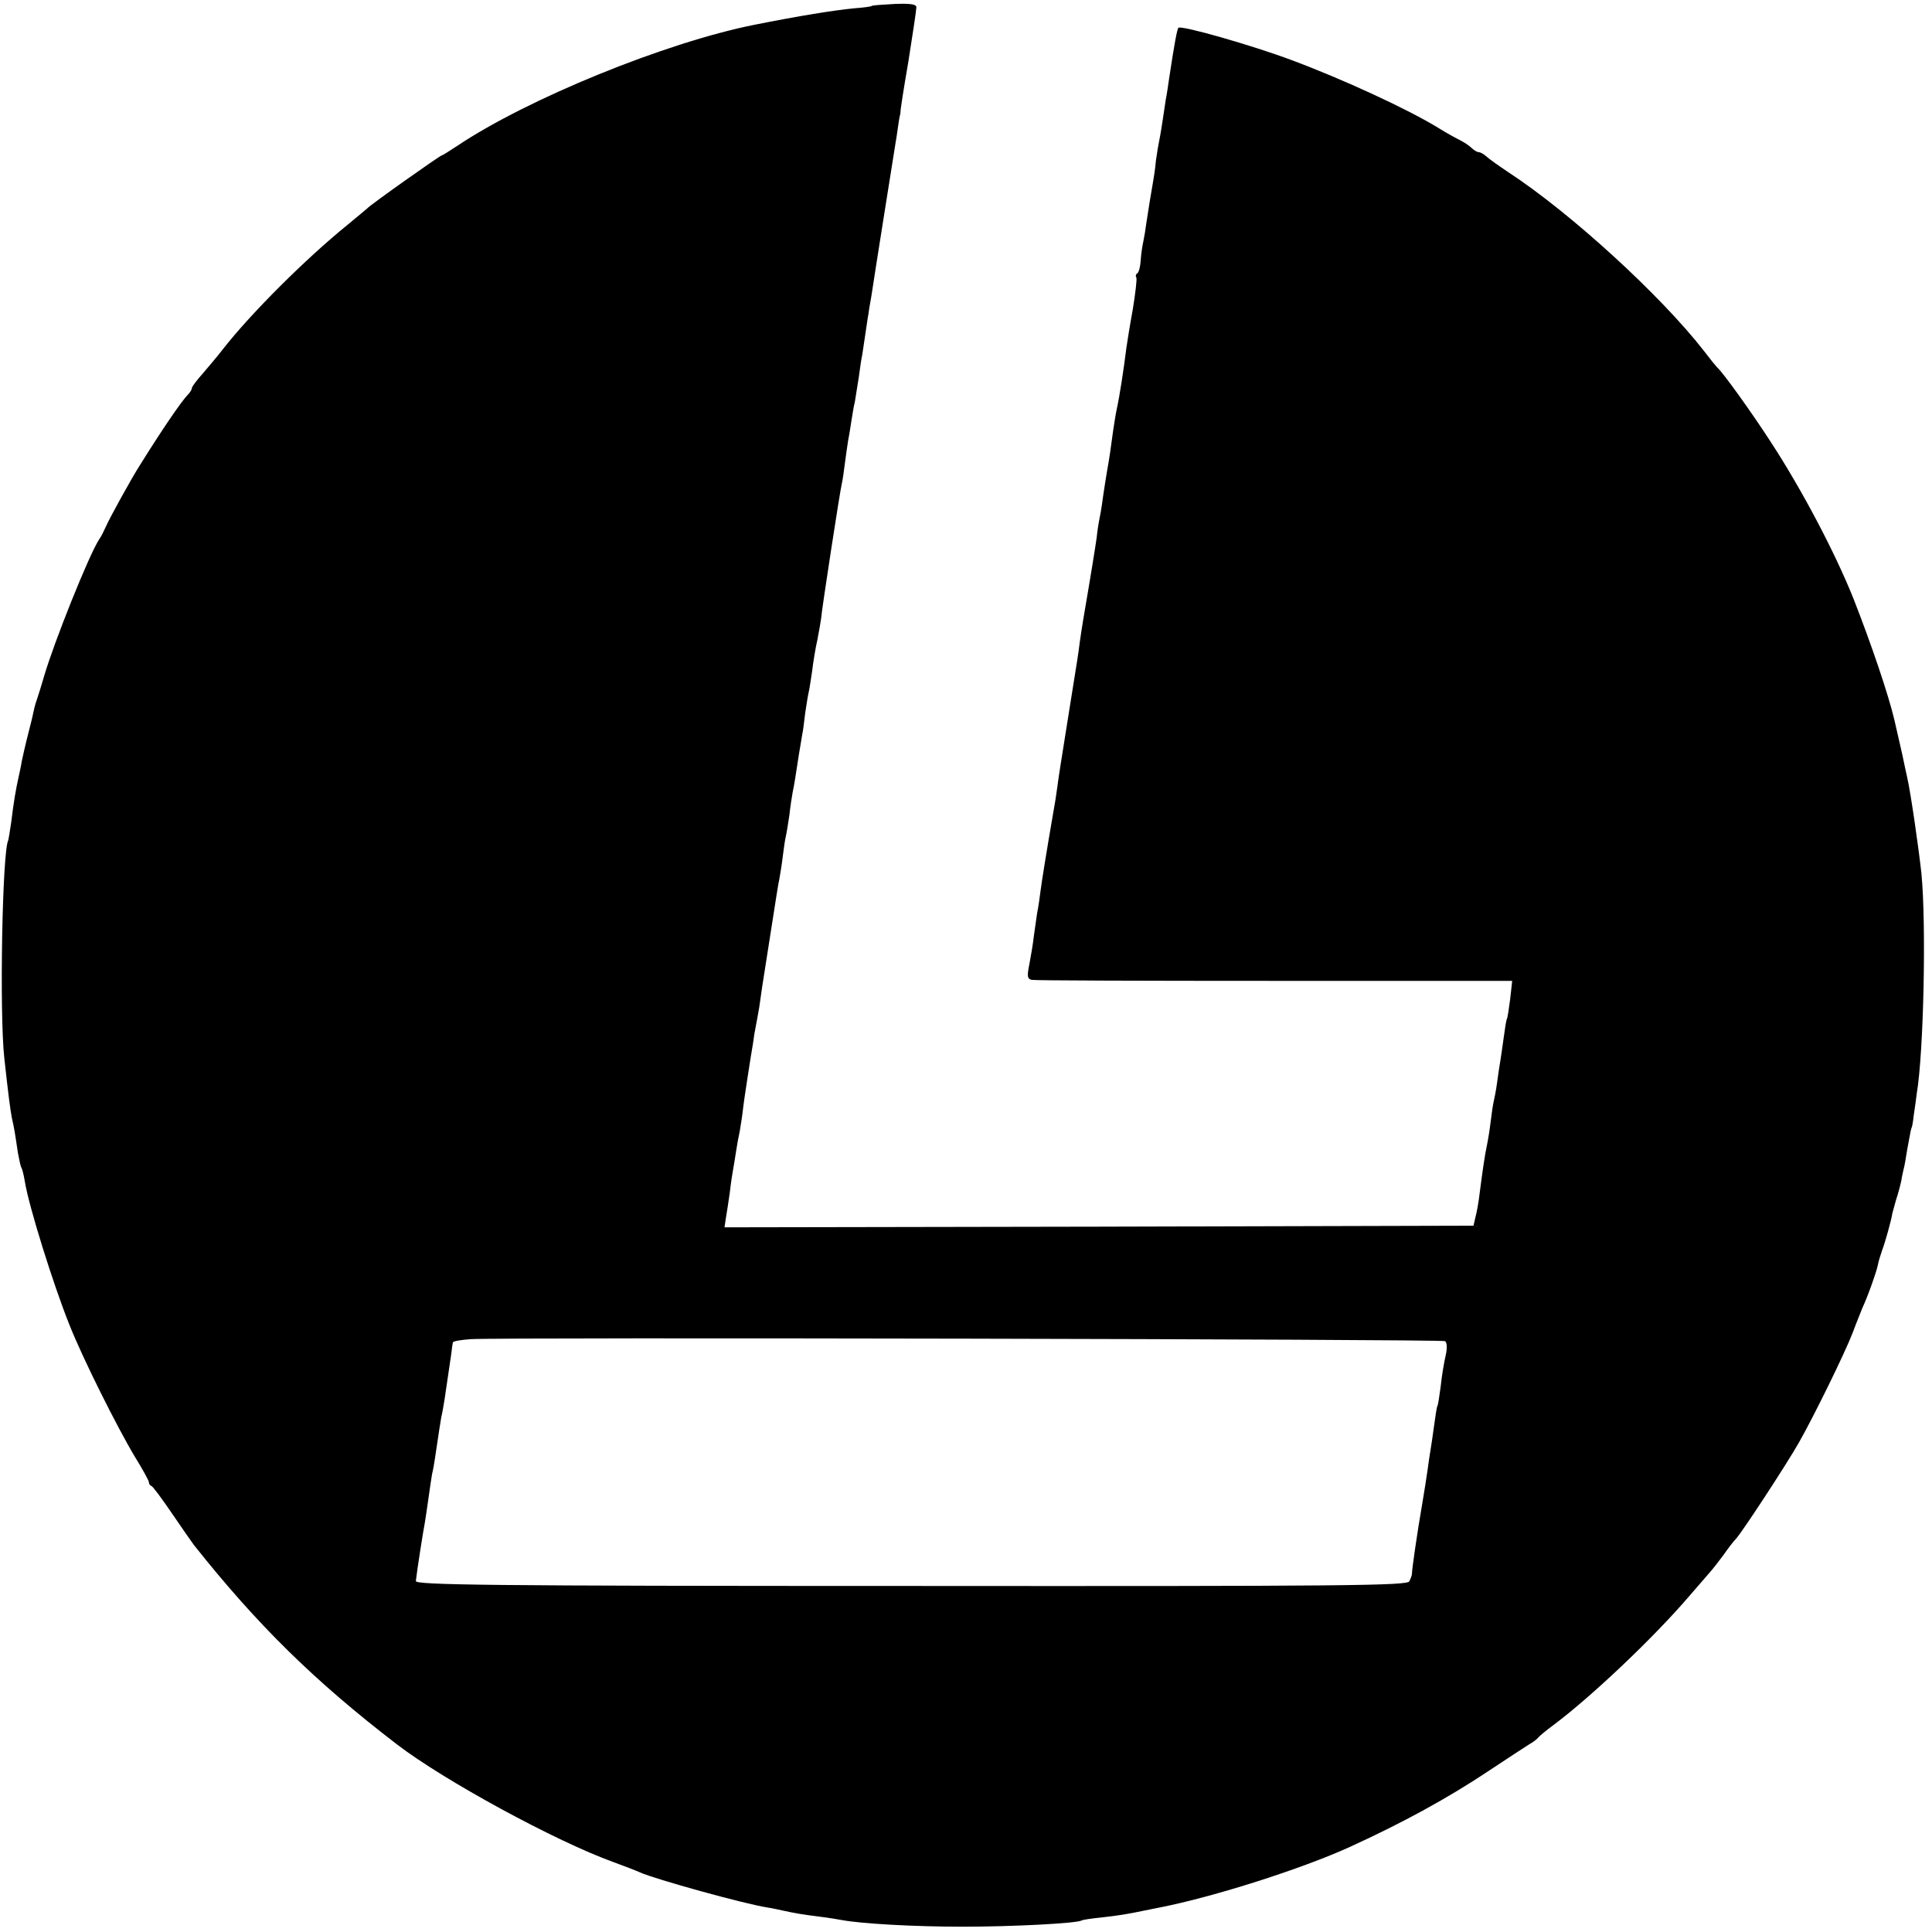
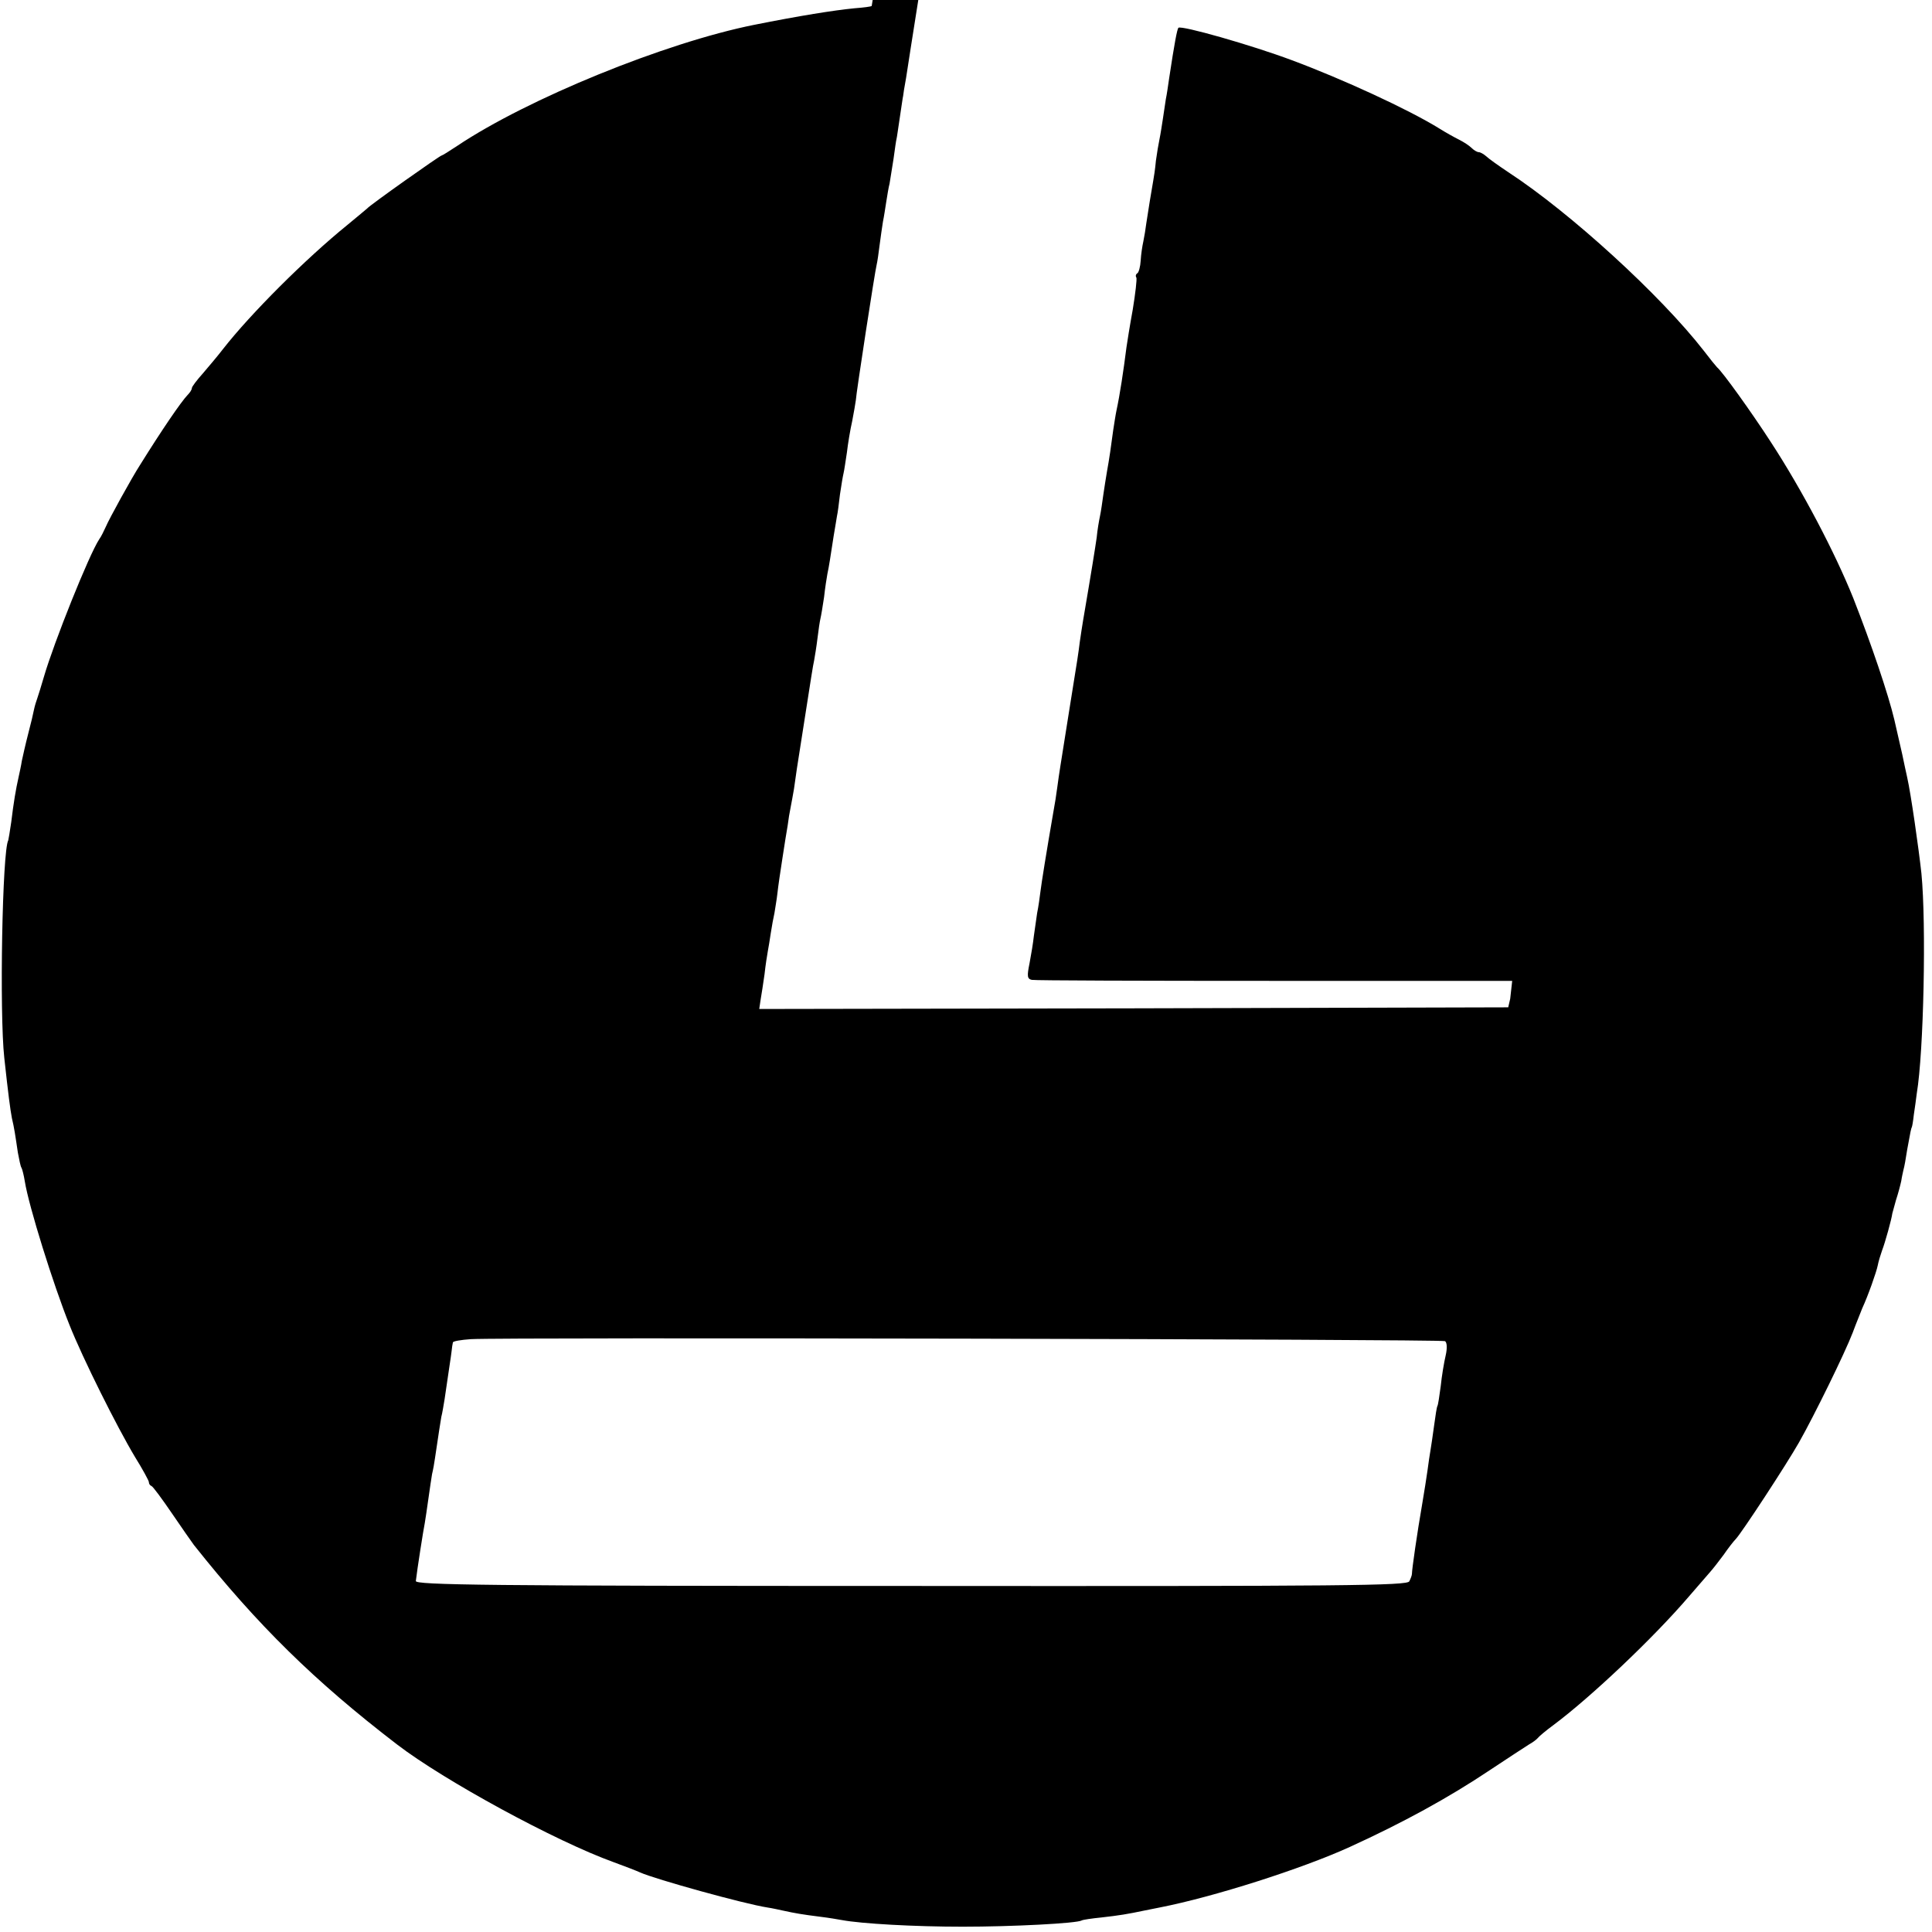
<svg xmlns="http://www.w3.org/2000/svg" version="1.0" width="584pt" height="584pt" viewBox="0 0 584 584" preserveAspectRatio="xMidYMid meet">
  <g transform="translate(0,584) scale(0.1,-0.1)" fill="#000000" stroke="none">
-     <path d="M2635 5822 c-2 -2 -25 -5 -52 -7 -62 -6 -168 -23 -303 -50 -270 -54 -686 -224 -898 -366 -24 -16 -45 -29 -47 -29 -5 0 -217 -150 -225 -160 -3 -3 -30 -25 -60 -50 -127 -103 -292 -268 -375 -374 -16 -21 -45 -55 -62 -75 -18 -20 -33 -40 -33 -44 0 -5 -6 -14 -13 -21 -20 -21 -78 -106 -144 -212 -24 -37 -94 -164 -103 -186 -6 -13 -14 -30 -20 -38 -31 -47 -137 -312 -167 -415 -8 -27 -17 -57 -20 -65 -3 -8 -8 -24 -10 -34 -2 -11 -10 -45 -18 -75 -8 -31 -16 -67 -19 -81 -2 -14 -7 -36 -10 -50 -8 -35 -15 -77 -22 -135 -4 -27 -8 -52 -9 -55 -18 -31 -27 -522 -12 -658 12 -110 18 -156 23 -182 7 -29 10 -50 18 -104 4 -21 8 -42 11 -46 2 -3 7 -22 10 -41 12 -75 86 -312 135 -434 40 -101 144 -309 198 -399 23 -37 42 -72 42 -76 0 -5 3 -10 8 -12 4 -1 32 -39 62 -83 30 -44 60 -87 66 -95 192 -242 365 -412 614 -603 142 -109 480 -293 655 -356 33 -12 69 -26 80 -31 44 -20 314 -95 385 -106 14 -2 36 -7 50 -10 32 -7 54 -11 110 -18 25 -3 54 -8 65 -10 59 -11 219 -20 365 -20 148 0 346 10 360 19 3 2 30 6 60 9 53 6 78 10 130 21 14 3 34 7 45 9 164 32 430 117 575 183 160 73 299 149 423 232 54 36 108 71 119 78 11 6 23 15 27 20 3 4 24 22 46 38 114 85 303 264 410 389 28 32 57 66 65 75 8 9 26 32 40 51 13 19 30 41 37 48 18 19 153 225 191 292 47 83 139 271 162 331 11 30 25 63 29 74 18 39 43 110 47 130 2 11 8 31 13 45 9 23 29 95 31 112 1 4 6 22 11 40 6 18 13 44 16 58 2 14 6 30 7 35 2 6 7 33 11 60 10 56 12 64 14 68 1 1 4 18 6 37 3 19 7 49 9 65 21 125 29 512 14 665 -8 74 -32 242 -43 290 -3 14 -10 45 -15 70 -9 40 -16 71 -24 105 -18 76 -69 227 -124 367 -55 137 -154 326 -250 473 -57 88 -145 211 -162 225 -3 3 -21 25 -40 50 -130 167 -402 416 -590 539 -30 20 -61 42 -68 49 -7 6 -17 12 -22 12 -5 0 -15 6 -22 13 -7 7 -24 18 -38 25 -14 7 -41 22 -60 34 -94 58 -292 149 -445 206 -123 46 -334 106 -343 98 -4 -5 -12 -47 -28 -153 -3 -21 -7 -49 -10 -63 -2 -14 -6 -41 -9 -60 -3 -19 -7 -46 -10 -60 -3 -14 -8 -44 -11 -66 -2 -23 -6 -50 -8 -60 -5 -28 -16 -95 -21 -129 -2 -16 -6 -41 -9 -55 -3 -13 -7 -39 -8 -58 -1 -18 -6 -36 -10 -38 -5 -3 -6 -9 -3 -13 2 -5 -3 -48 -11 -97 -9 -49 -17 -100 -19 -114 -9 -71 -20 -144 -30 -190 -3 -14 -7 -41 -10 -60 -6 -46 -12 -88 -19 -126 -3 -18 -8 -49 -11 -70 -3 -22 -7 -50 -10 -64 -3 -14 -8 -43 -10 -65 -5 -34 -14 -92 -41 -250 -3 -16 -7 -46 -10 -65 -5 -39 -4 -34 -34 -220 -27 -171 -27 -167 -34 -219 -3 -23 -8 -55 -11 -70 -22 -127 -37 -221 -40 -246 -2 -16 -6 -46 -10 -65 -3 -19 -7 -51 -10 -70 -2 -19 -8 -56 -13 -82 -8 -39 -7 -47 7 -50 9 -2 339 -3 734 -3 l718 0 -6 -54 c-4 -31 -8 -58 -10 -61 -2 -3 -6 -29 -10 -59 -4 -30 -9 -63 -11 -75 -2 -11 -6 -38 -9 -61 -3 -22 -8 -47 -10 -55 -2 -8 -6 -35 -9 -60 -3 -25 -8 -56 -11 -70 -7 -32 -14 -82 -22 -144 -3 -27 -9 -61 -13 -75 l-6 -26 -1132 -3 -1132 -2 4 27 c3 16 8 51 12 78 3 28 8 59 10 70 2 10 6 35 9 55 3 20 8 47 11 60 2 14 7 41 9 60 2 19 9 67 15 105 6 39 13 84 16 100 2 17 6 41 9 55 3 14 7 39 10 55 2 17 13 91 25 165 30 191 31 200 36 224 2 11 7 41 10 66 3 25 7 52 9 60 2 8 7 38 11 65 3 28 8 59 10 70 5 23 9 50 19 115 4 25 9 52 10 60 2 8 6 38 9 65 4 28 9 57 11 65 2 8 6 36 10 62 3 26 10 69 16 95 5 26 10 55 11 63 1 21 58 392 63 410 2 8 6 35 9 60 3 25 8 56 10 70 3 14 7 41 10 60 3 19 7 44 10 55 2 11 7 45 12 75 4 30 8 57 9 60 1 3 5 32 10 65 5 33 9 62 10 65 0 3 4 28 9 55 10 67 63 400 71 450 4 22 8 51 10 65 2 14 4 27 5 30 1 3 2 8 2 11 -1 3 10 73 24 154 13 82 24 155 24 163 0 9 -17 12 -66 10 -36 -2 -67 -4 -69 -6z m1733 -4036 c6 -4 7 -21 2 -43 -5 -21 -12 -63 -15 -93 -4 -30 -8 -57 -10 -60 -2 -3 -6 -29 -10 -59 -4 -30 -9 -63 -11 -75 -2 -11 -6 -38 -9 -61 -3 -22 -10 -65 -15 -95 -17 -98 -32 -204 -32 -217 0 -5 -4 -15 -8 -23 -7 -13 -184 -15 -1507 -14 -1288 0 -1498 3 -1496 15 4 35 23 156 27 175 2 12 7 45 11 74 4 29 9 62 11 74 3 12 7 34 9 49 11 76 16 105 19 124 3 11 7 36 10 54 13 91 19 126 21 144 1 11 3 23 4 27 0 4 25 8 54 10 97 6 2936 0 2945 -6z" />
+     <path d="M2635 5822 c-2 -2 -25 -5 -52 -7 -62 -6 -168 -23 -303 -50 -270 -54 -686 -224 -898 -366 -24 -16 -45 -29 -47 -29 -5 0 -217 -150 -225 -160 -3 -3 -30 -25 -60 -50 -127 -103 -292 -268 -375 -374 -16 -21 -45 -55 -62 -75 -18 -20 -33 -40 -33 -44 0 -5 -6 -14 -13 -21 -20 -21 -78 -106 -144 -212 -24 -37 -94 -164 -103 -186 -6 -13 -14 -30 -20 -38 -31 -47 -137 -312 -167 -415 -8 -27 -17 -57 -20 -65 -3 -8 -8 -24 -10 -34 -2 -11 -10 -45 -18 -75 -8 -31 -16 -67 -19 -81 -2 -14 -7 -36 -10 -50 -8 -35 -15 -77 -22 -135 -4 -27 -8 -52 -9 -55 -18 -31 -27 -522 -12 -658 12 -110 18 -156 23 -182 7 -29 10 -50 18 -104 4 -21 8 -42 11 -46 2 -3 7 -22 10 -41 12 -75 86 -312 135 -434 40 -101 144 -309 198 -399 23 -37 42 -72 42 -76 0 -5 3 -10 8 -12 4 -1 32 -39 62 -83 30 -44 60 -87 66 -95 192 -242 365 -412 614 -603 142 -109 480 -293 655 -356 33 -12 69 -26 80 -31 44 -20 314 -95 385 -106 14 -2 36 -7 50 -10 32 -7 54 -11 110 -18 25 -3 54 -8 65 -10 59 -11 219 -20 365 -20 148 0 346 10 360 19 3 2 30 6 60 9 53 6 78 10 130 21 14 3 34 7 45 9 164 32 430 117 575 183 160 73 299 149 423 232 54 36 108 71 119 78 11 6 23 15 27 20 3 4 24 22 46 38 114 85 303 264 410 389 28 32 57 66 65 75 8 9 26 32 40 51 13 19 30 41 37 48 18 19 153 225 191 292 47 83 139 271 162 331 11 30 25 63 29 74 18 39 43 110 47 130 2 11 8 31 13 45 9 23 29 95 31 112 1 4 6 22 11 40 6 18 13 44 16 58 2 14 6 30 7 35 2 6 7 33 11 60 10 56 12 64 14 68 1 1 4 18 6 37 3 19 7 49 9 65 21 125 29 512 14 665 -8 74 -32 242 -43 290 -3 14 -10 45 -15 70 -9 40 -16 71 -24 105 -18 76 -69 227 -124 367 -55 137 -154 326 -250 473 -57 88 -145 211 -162 225 -3 3 -21 25 -40 50 -130 167 -402 416 -590 539 -30 20 -61 42 -68 49 -7 6 -17 12 -22 12 -5 0 -15 6 -22 13 -7 7 -24 18 -38 25 -14 7 -41 22 -60 34 -94 58 -292 149 -445 206 -123 46 -334 106 -343 98 -4 -5 -12 -47 -28 -153 -3 -21 -7 -49 -10 -63 -2 -14 -6 -41 -9 -60 -3 -19 -7 -46 -10 -60 -3 -14 -8 -44 -11 -66 -2 -23 -6 -50 -8 -60 -5 -28 -16 -95 -21 -129 -2 -16 -6 -41 -9 -55 -3 -13 -7 -39 -8 -58 -1 -18 -6 -36 -10 -38 -5 -3 -6 -9 -3 -13 2 -5 -3 -48 -11 -97 -9 -49 -17 -100 -19 -114 -9 -71 -20 -144 -30 -190 -3 -14 -7 -41 -10 -60 -6 -46 -12 -88 -19 -126 -3 -18 -8 -49 -11 -70 -3 -22 -7 -50 -10 -64 -3 -14 -8 -43 -10 -65 -5 -34 -14 -92 -41 -250 -3 -16 -7 -46 -10 -65 -5 -39 -4 -34 -34 -220 -27 -171 -27 -167 -34 -219 -3 -23 -8 -55 -11 -70 -22 -127 -37 -221 -40 -246 -2 -16 -6 -46 -10 -65 -3 -19 -7 -51 -10 -70 -2 -19 -8 -56 -13 -82 -8 -39 -7 -47 7 -50 9 -2 339 -3 734 -3 l718 0 -6 -54 l-6 -26 -1132 -3 -1132 -2 4 27 c3 16 8 51 12 78 3 28 8 59 10 70 2 10 6 35 9 55 3 20 8 47 11 60 2 14 7 41 9 60 2 19 9 67 15 105 6 39 13 84 16 100 2 17 6 41 9 55 3 14 7 39 10 55 2 17 13 91 25 165 30 191 31 200 36 224 2 11 7 41 10 66 3 25 7 52 9 60 2 8 7 38 11 65 3 28 8 59 10 70 5 23 9 50 19 115 4 25 9 52 10 60 2 8 6 38 9 65 4 28 9 57 11 65 2 8 6 36 10 62 3 26 10 69 16 95 5 26 10 55 11 63 1 21 58 392 63 410 2 8 6 35 9 60 3 25 8 56 10 70 3 14 7 41 10 60 3 19 7 44 10 55 2 11 7 45 12 75 4 30 8 57 9 60 1 3 5 32 10 65 5 33 9 62 10 65 0 3 4 28 9 55 10 67 63 400 71 450 4 22 8 51 10 65 2 14 4 27 5 30 1 3 2 8 2 11 -1 3 10 73 24 154 13 82 24 155 24 163 0 9 -17 12 -66 10 -36 -2 -67 -4 -69 -6z m1733 -4036 c6 -4 7 -21 2 -43 -5 -21 -12 -63 -15 -93 -4 -30 -8 -57 -10 -60 -2 -3 -6 -29 -10 -59 -4 -30 -9 -63 -11 -75 -2 -11 -6 -38 -9 -61 -3 -22 -10 -65 -15 -95 -17 -98 -32 -204 -32 -217 0 -5 -4 -15 -8 -23 -7 -13 -184 -15 -1507 -14 -1288 0 -1498 3 -1496 15 4 35 23 156 27 175 2 12 7 45 11 74 4 29 9 62 11 74 3 12 7 34 9 49 11 76 16 105 19 124 3 11 7 36 10 54 13 91 19 126 21 144 1 11 3 23 4 27 0 4 25 8 54 10 97 6 2936 0 2945 -6z" />
  </g>
</svg>